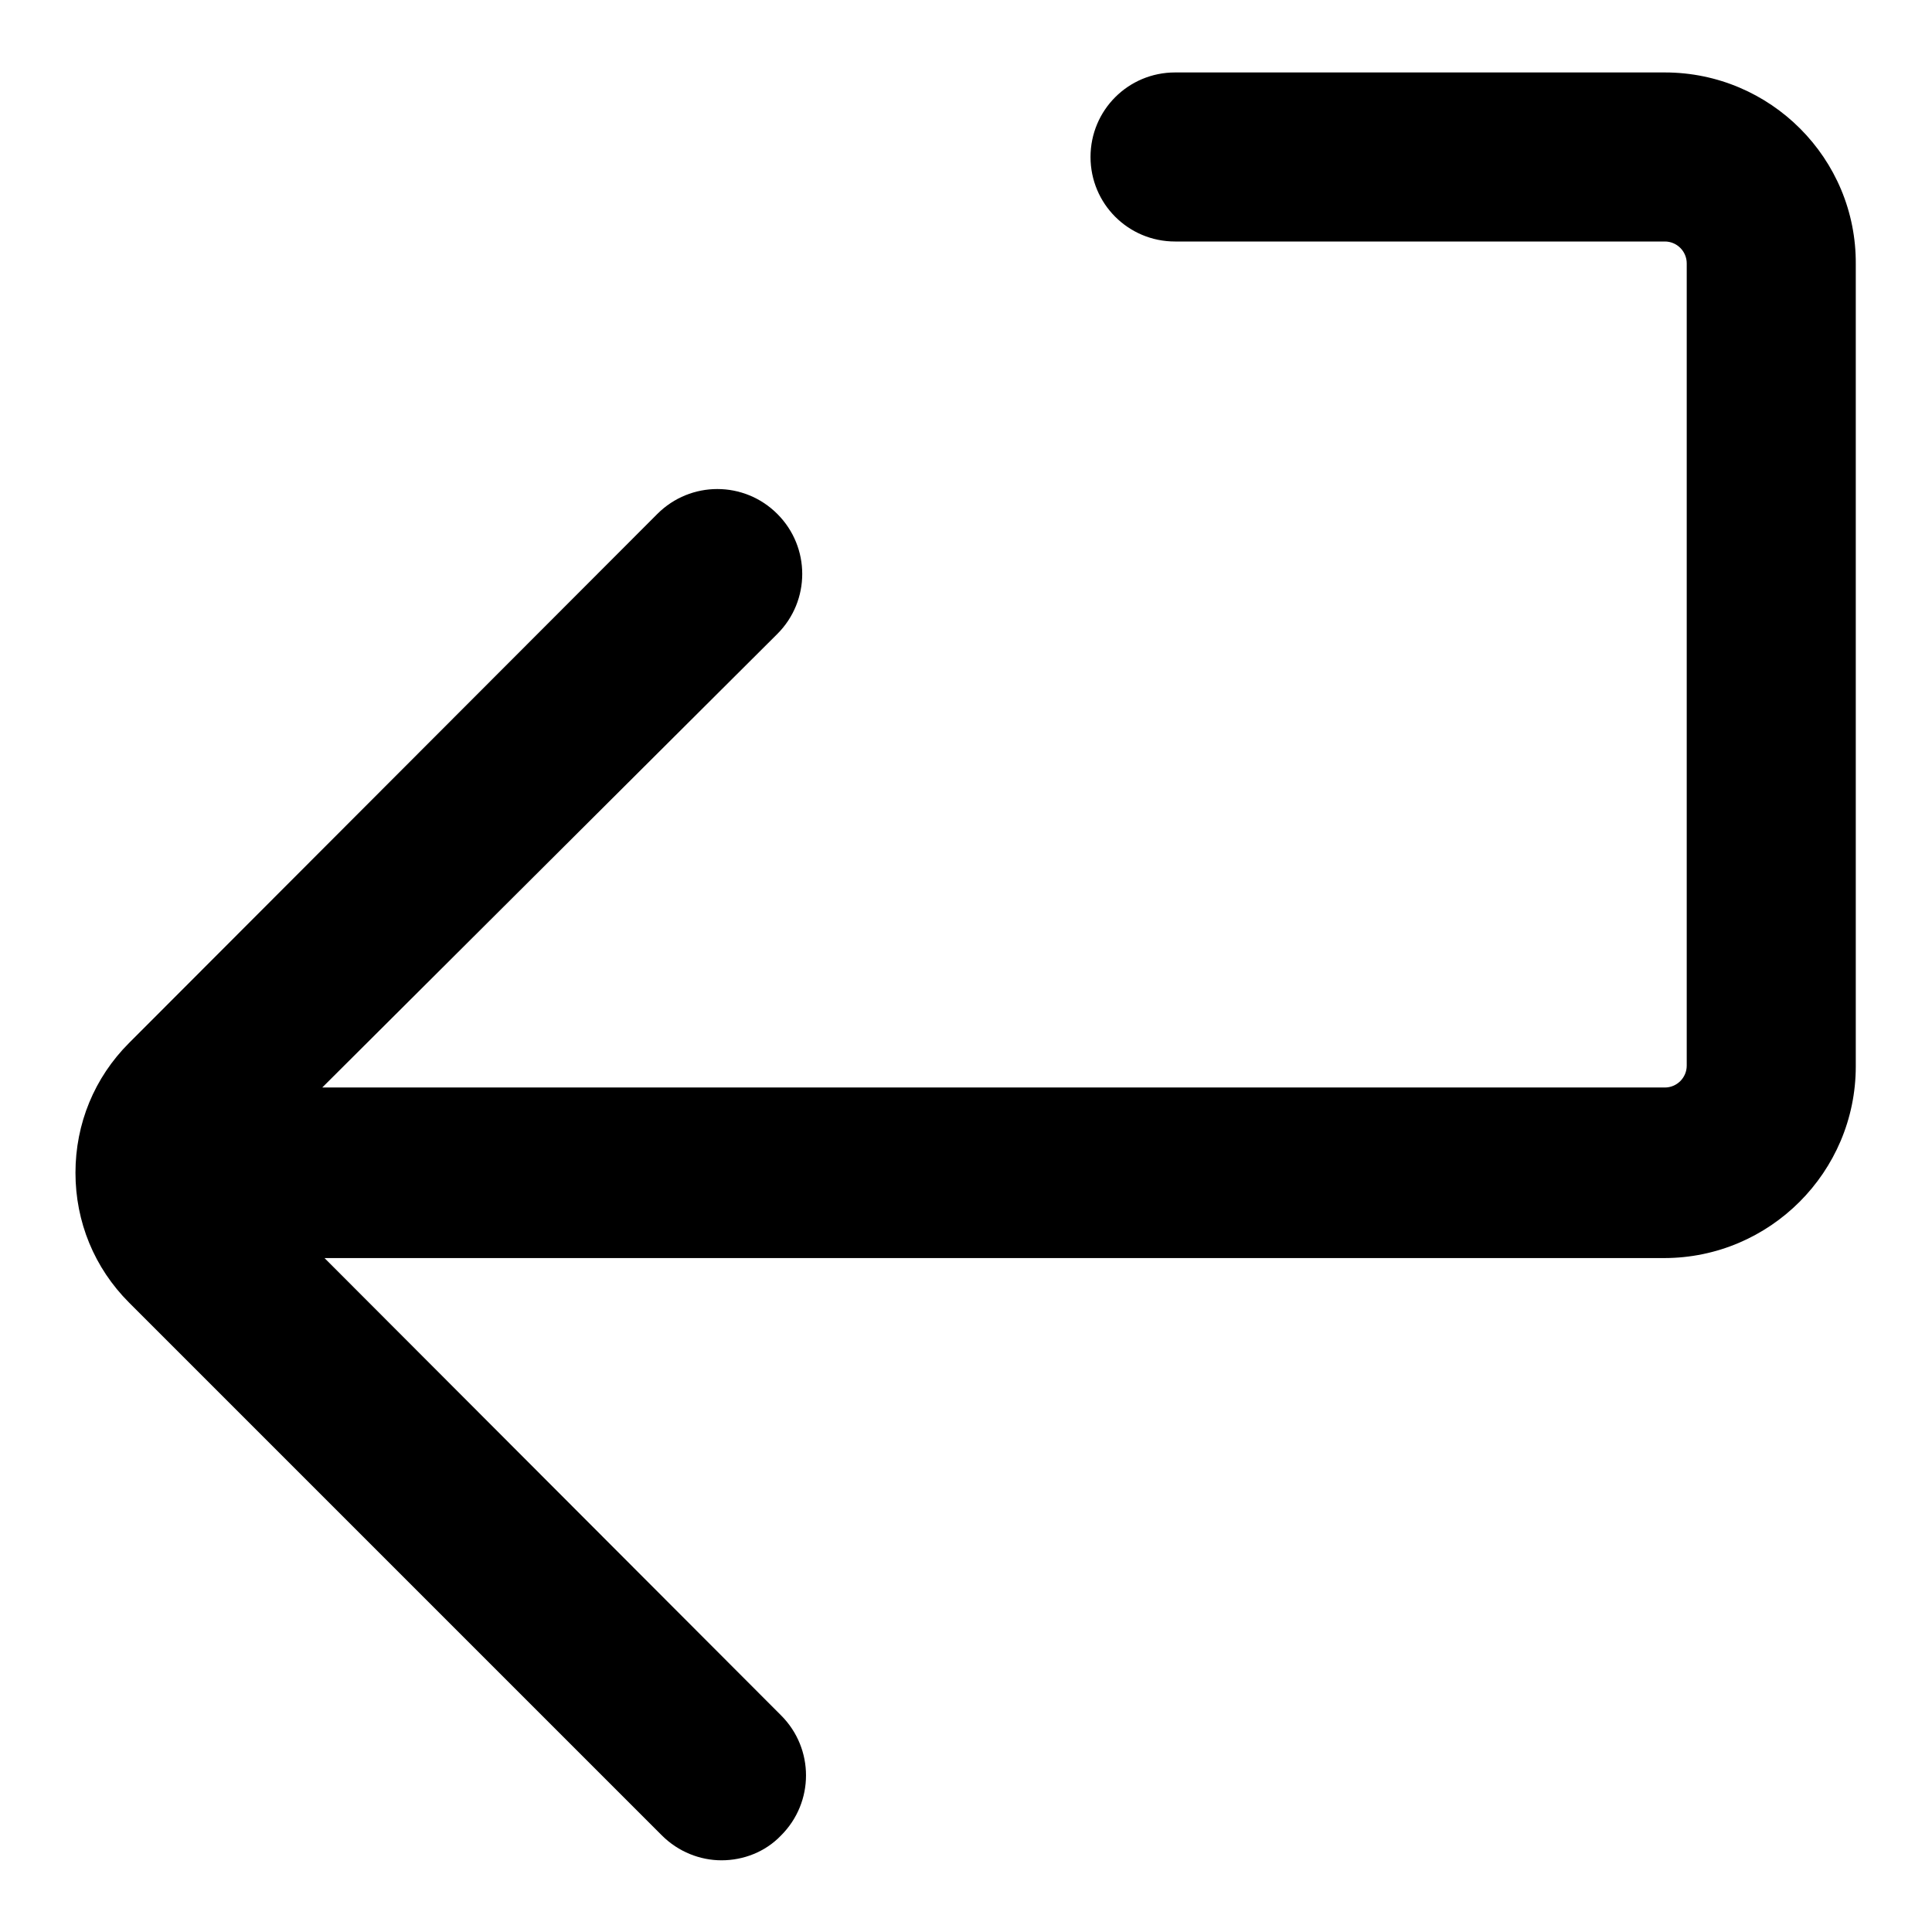
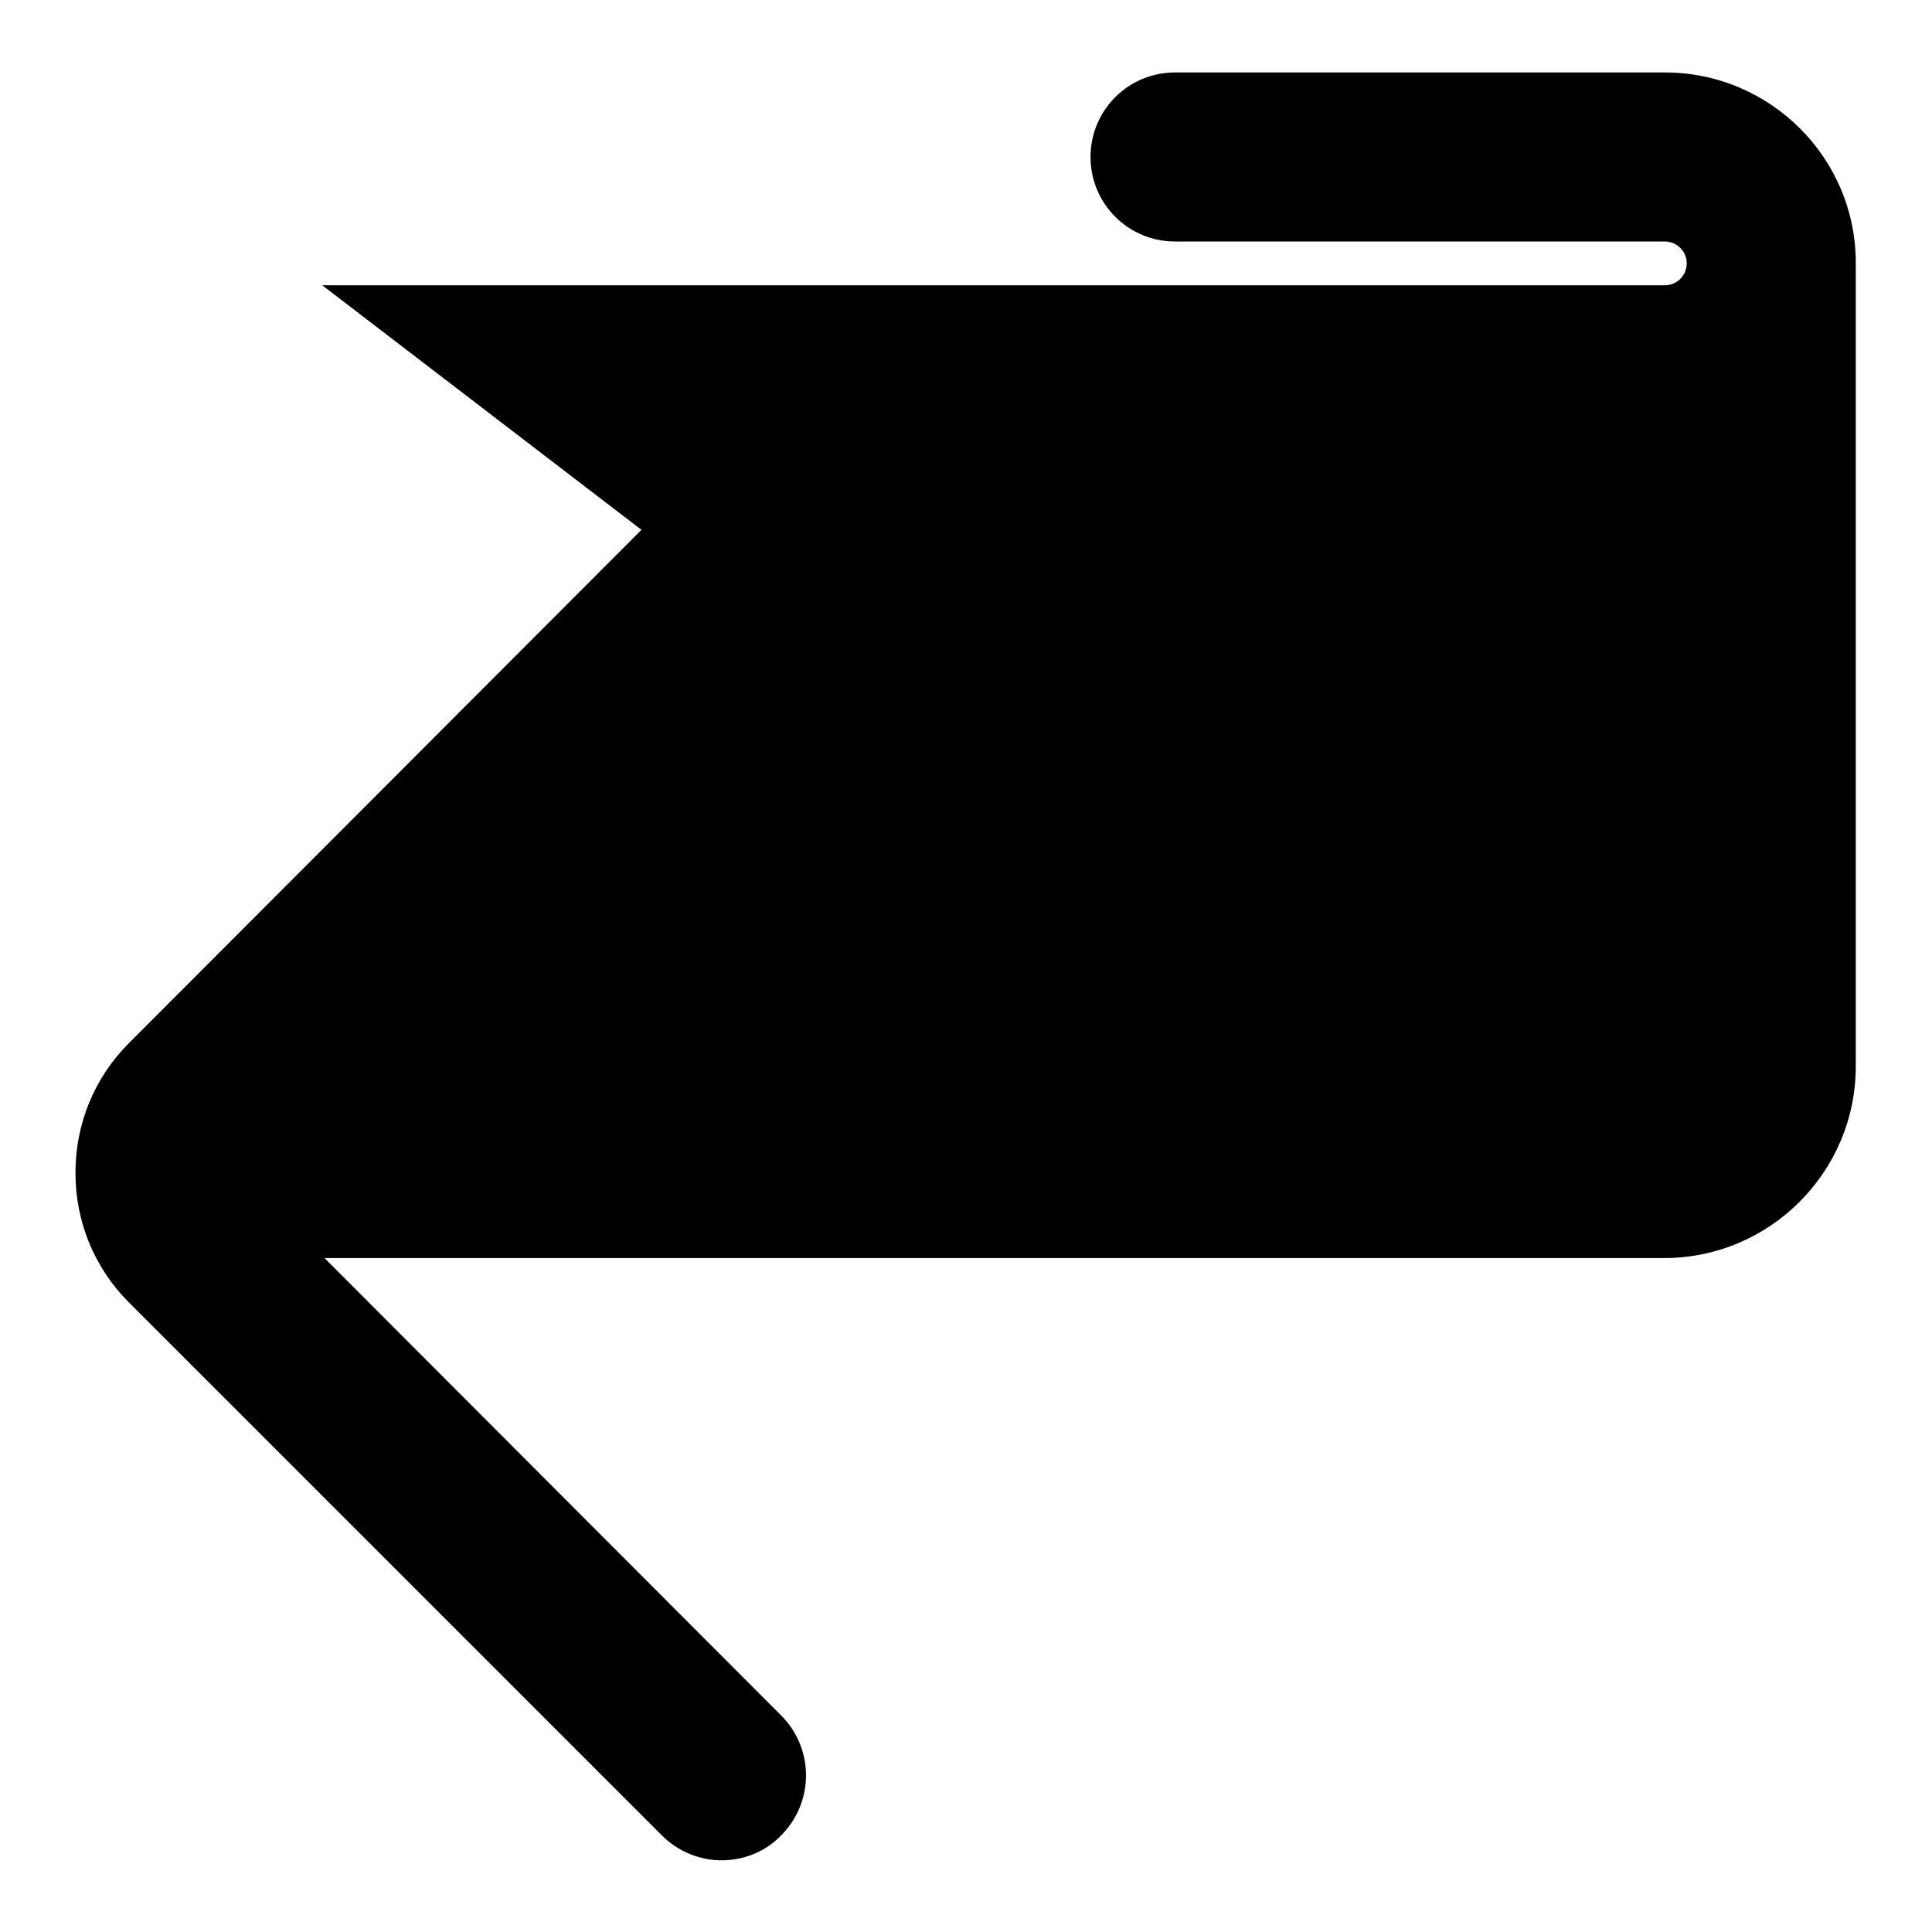
<svg xmlns="http://www.w3.org/2000/svg" version="1.1" x="0px" y="0px" viewBox="0 0 256 256" enable-background="new 0 0 256 256" xml:space="preserve">
  <g>
-     <path fill="#000000" d="M220.6,9.6h-64.9c-6.2,0-11.2,5-11.2,11.2c0,6.2,5,11.2,11.2,11.2h64.9c1.6,0,2.9,1.3,2.9,2.9v106.3 c0,1.6-1.3,2.9-2.9,2.9H42.7L103,84c4.4-4.4,4.4-11.5,0-15.9s-11.5-4.4-15.9,0l-70,70.1c-4.6,4.6-7.1,10.7-7.1,17.2 c0,6.5,2.5,12.6,7.1,17.2l70.6,70.6c2.2,2.2,5.1,3.3,7.9,3.3c2.9,0,5.8-1.1,7.9-3.3c4.4-4.4,4.4-11.5,0-15.9l-60.5-60.6h177.5 c14,0,25.4-11.4,25.4-25.4V35C246,21,234.6,9.6,220.6,9.6L220.6,9.6z" />
+     <path fill="#000000" d="M220.6,9.6h-64.9c-6.2,0-11.2,5-11.2,11.2c0,6.2,5,11.2,11.2,11.2h64.9c1.6,0,2.9,1.3,2.9,2.9c0,1.6-1.3,2.9-2.9,2.9H42.7L103,84c4.4-4.4,4.4-11.5,0-15.9s-11.5-4.4-15.9,0l-70,70.1c-4.6,4.6-7.1,10.7-7.1,17.2 c0,6.5,2.5,12.6,7.1,17.2l70.6,70.6c2.2,2.2,5.1,3.3,7.9,3.3c2.9,0,5.8-1.1,7.9-3.3c4.4-4.4,4.4-11.5,0-15.9l-60.5-60.6h177.5 c14,0,25.4-11.4,25.4-25.4V35C246,21,234.6,9.6,220.6,9.6L220.6,9.6z" />
  </g>
</svg>